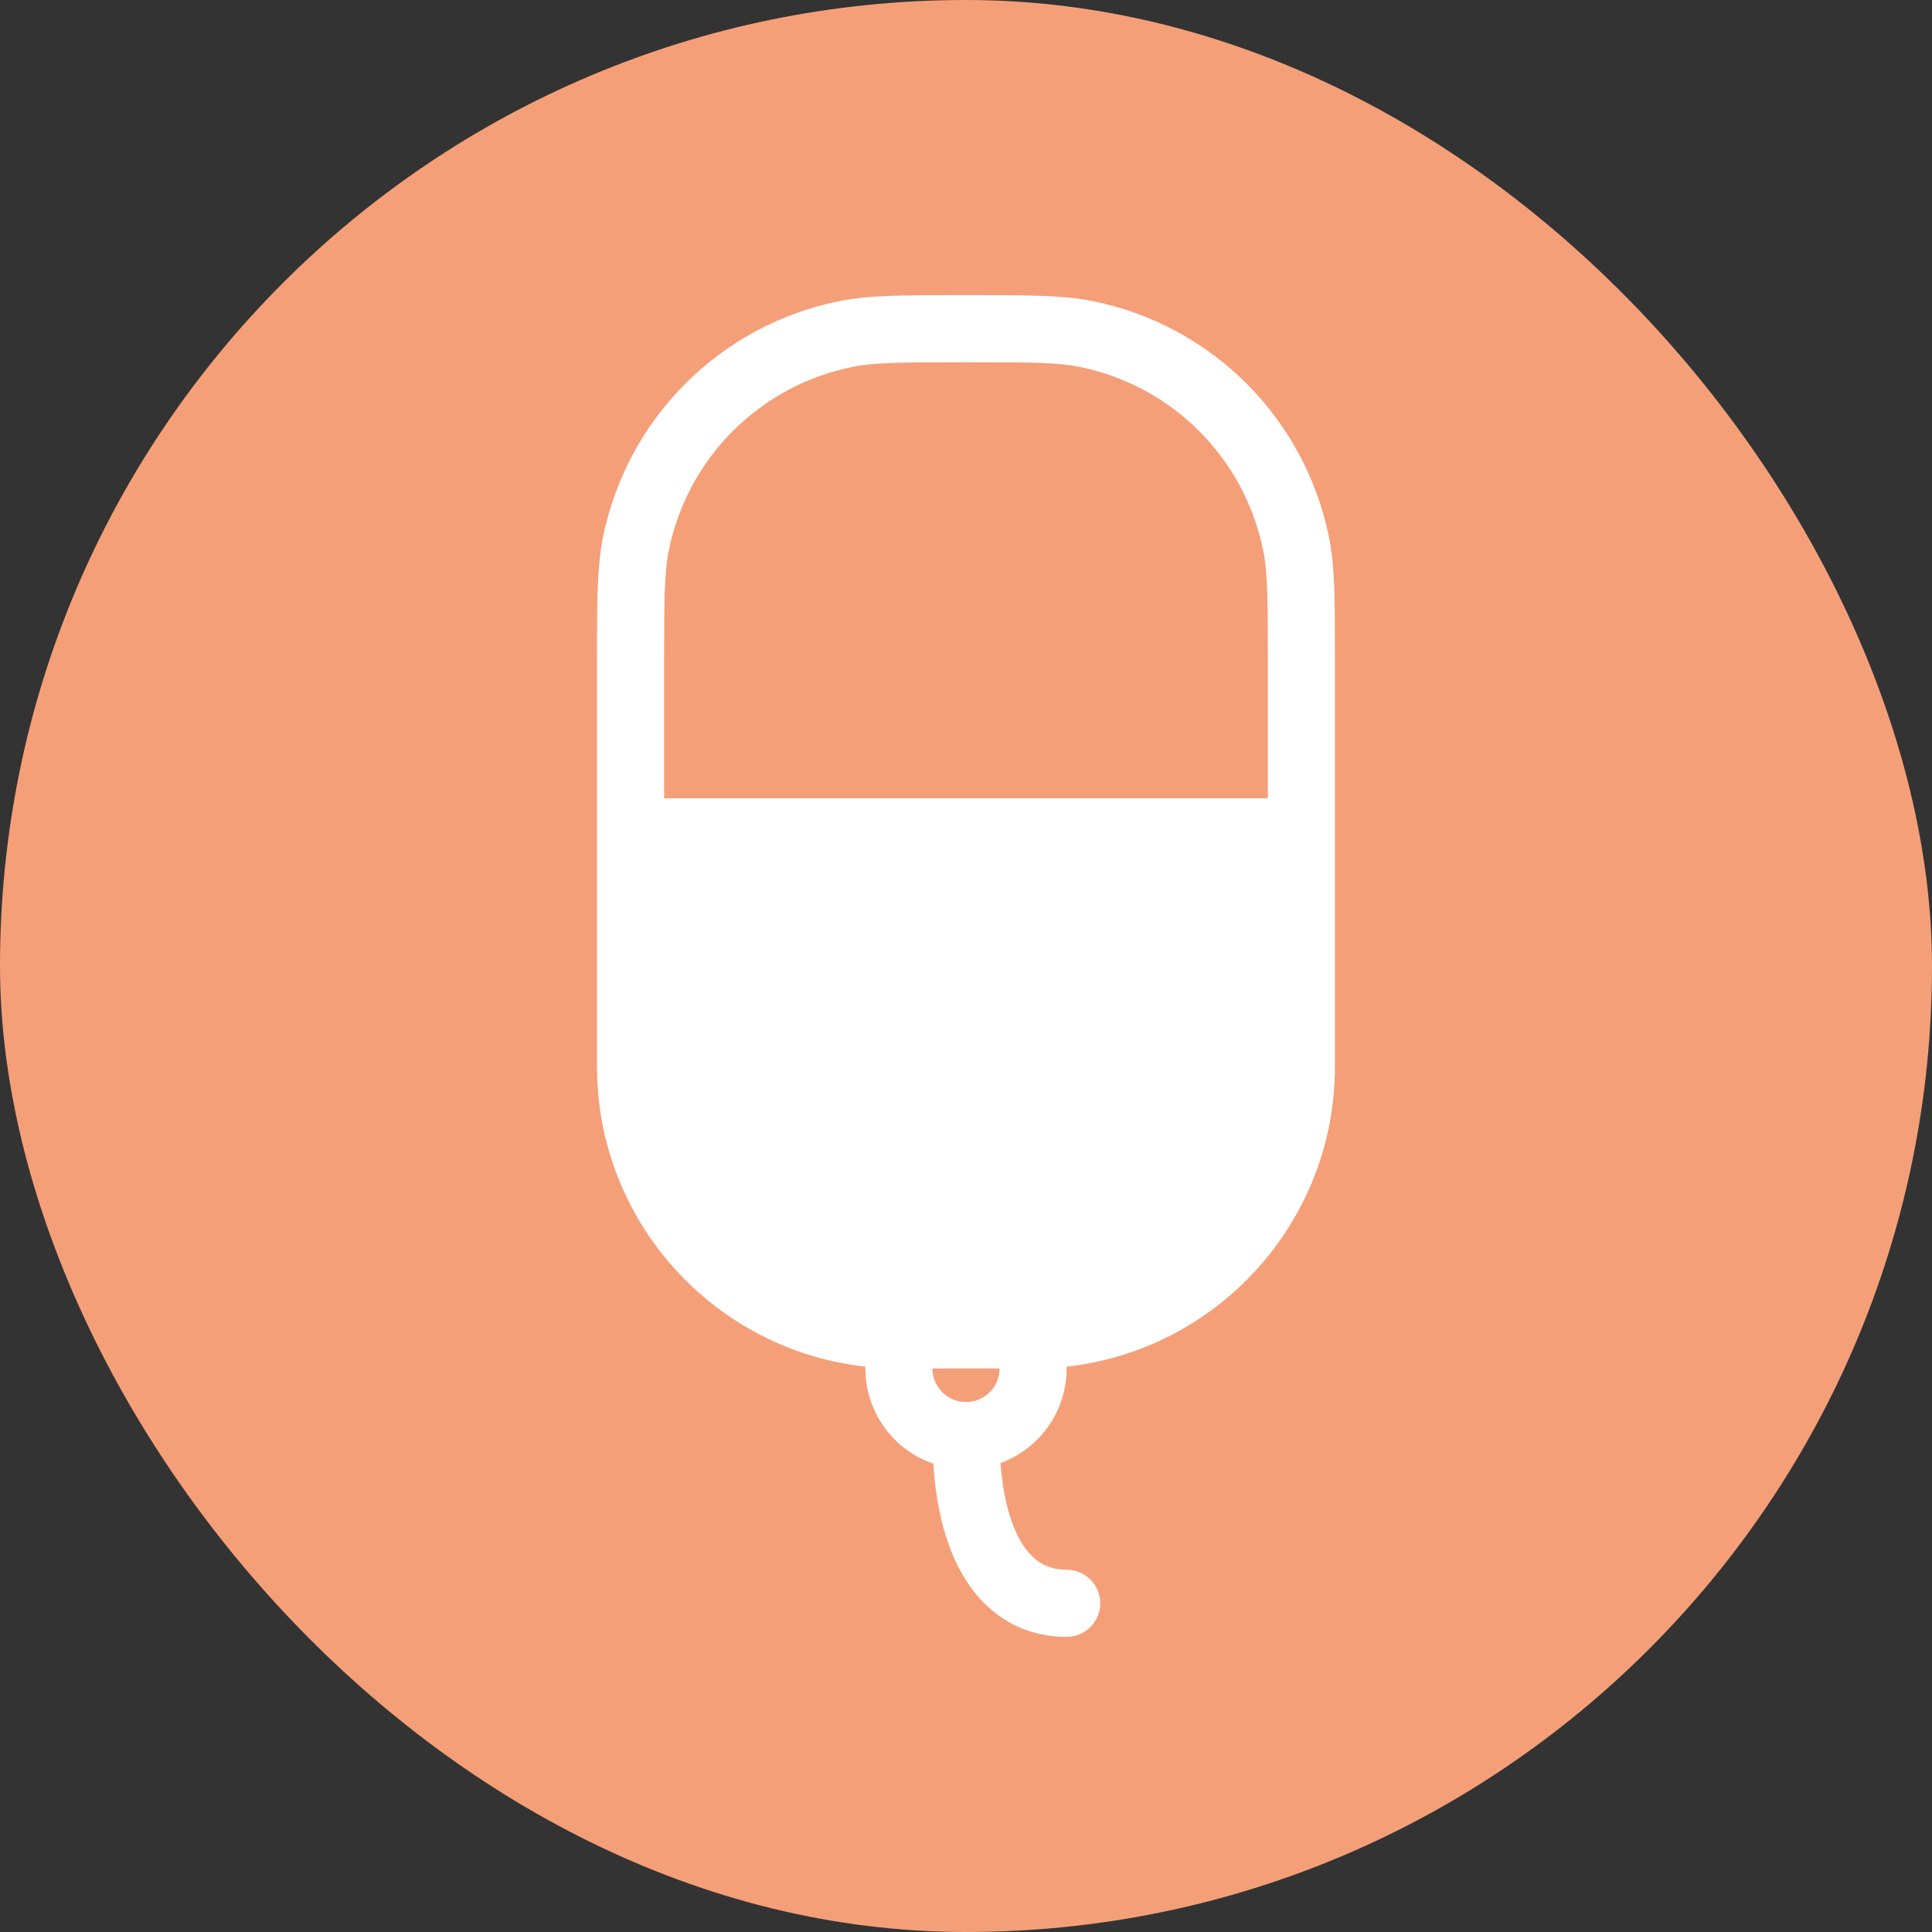
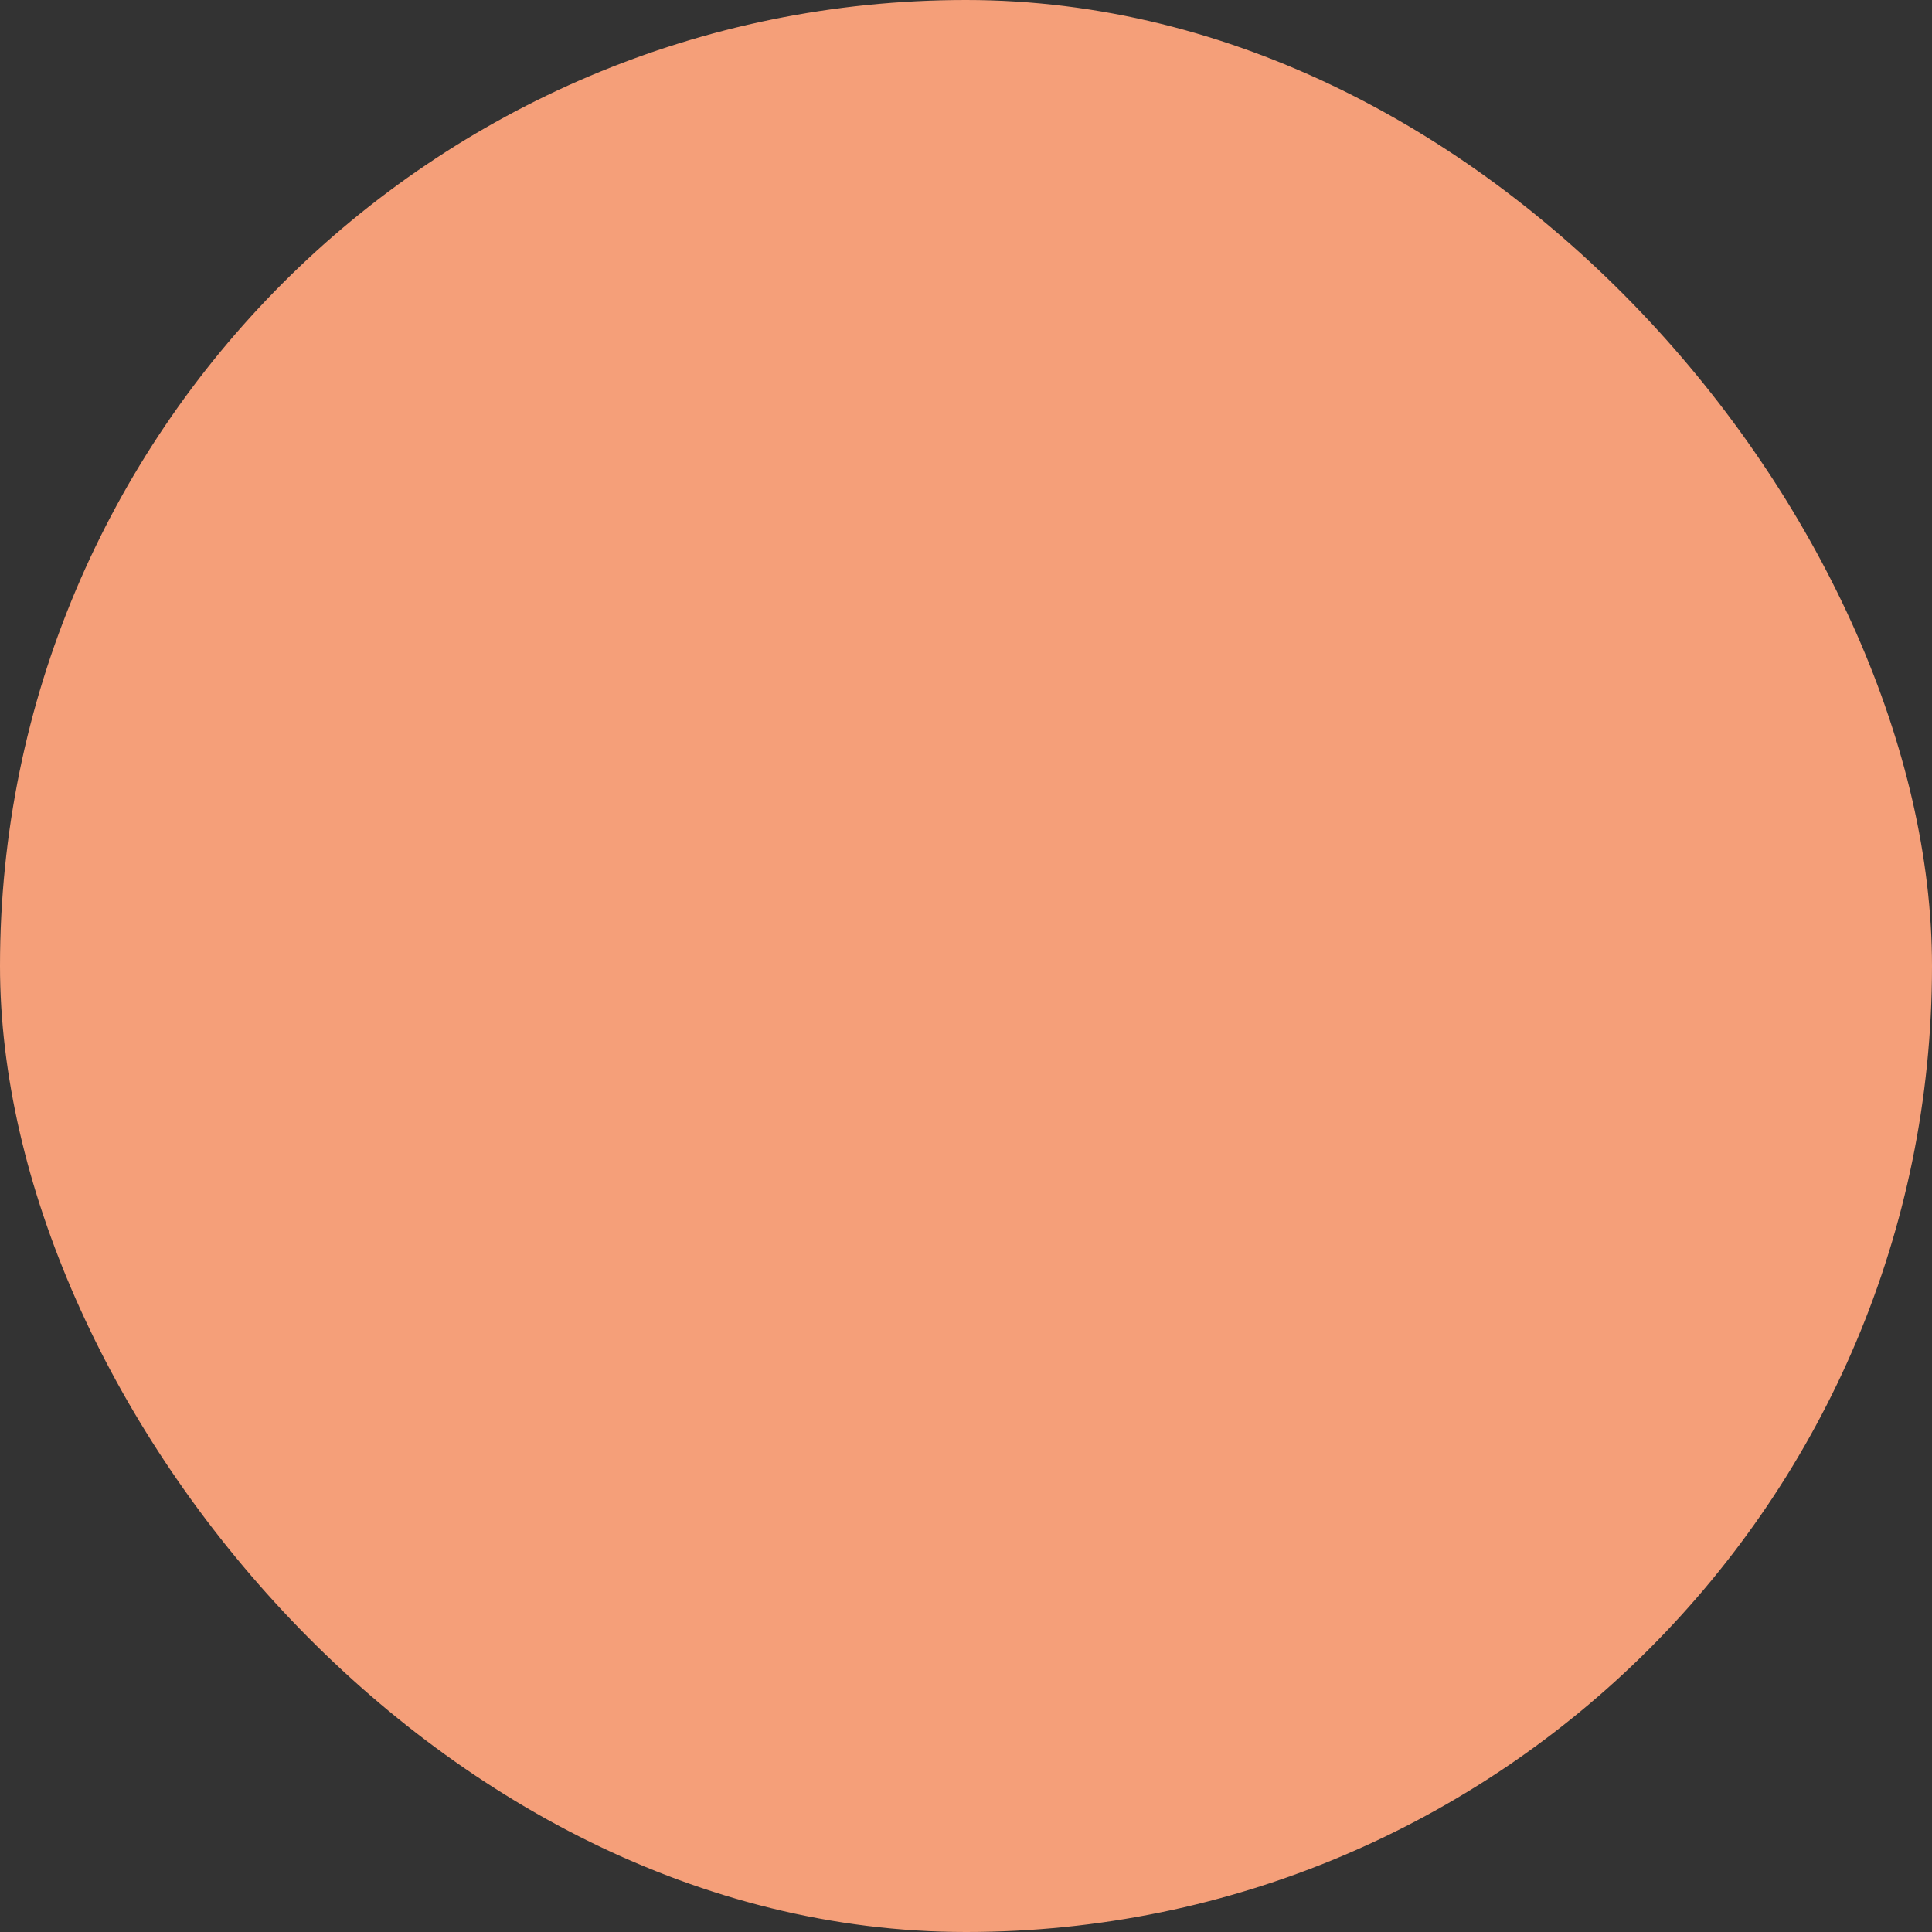
<svg xmlns="http://www.w3.org/2000/svg" width="48" height="48" viewBox="0 0 48 48" fill="none">
  <rect x="0" y="0" width="48" height="48" fill="#333333" stroke="none" />
  <rect width="48" height="48" rx="24" fill="#F59F79" />
-   <path fill-rule="evenodd" clip-rule="evenodd" d="M23.883 7.333C22.445 7.333 21.595 7.333 20.87 7.478C17.895 8.069 15.569 10.395 14.977 13.37C14.833 14.095 14.833 14.945 14.833 16.383L14.833 26.5C14.833 30.36 17.75 33.54 21.5 33.954V34C21.5 35.381 22.619 36.5 24 36.5C25.38 36.5 26.5 35.381 26.5 34V33.954C30.25 33.54 33.166 30.36 33.166 26.5L33.166 16.383C33.166 14.945 33.166 14.095 33.022 13.37C32.43 10.395 30.105 8.069 27.13 7.478C26.404 7.333 25.554 7.333 24.117 7.333H23.883ZM24 34.833C23.539 34.833 23.166 34.46 23.166 34H24.833C24.833 34.46 24.46 34.833 24 34.833ZM31.5 19.833H16.5V16.5C16.5 14.911 16.504 14.239 16.612 13.695C17.072 11.381 18.881 9.572 21.195 9.112C21.738 9.004 22.411 9 24 9C25.588 9 26.261 9.004 26.804 9.112C29.118 9.572 30.927 11.381 31.388 13.695C31.496 14.239 31.5 14.911 31.5 16.5V19.833Z" fill="white" />
-   <path fill-rule="evenodd" clip-rule="evenodd" d="M24 34.833C24.461 34.833 24.834 35.206 24.834 35.667C24.834 36.845 25.033 37.722 25.349 38.274C25.639 38.781 26.007 39 26.5 39C26.961 39 27.334 39.373 27.334 39.833C27.334 40.294 26.961 40.667 26.5 40.667C25.327 40.667 24.445 40.052 23.902 39.101C23.384 38.195 23.167 36.989 23.167 35.667C23.167 35.206 23.54 34.833 24 34.833Z" fill="white" />
</svg>